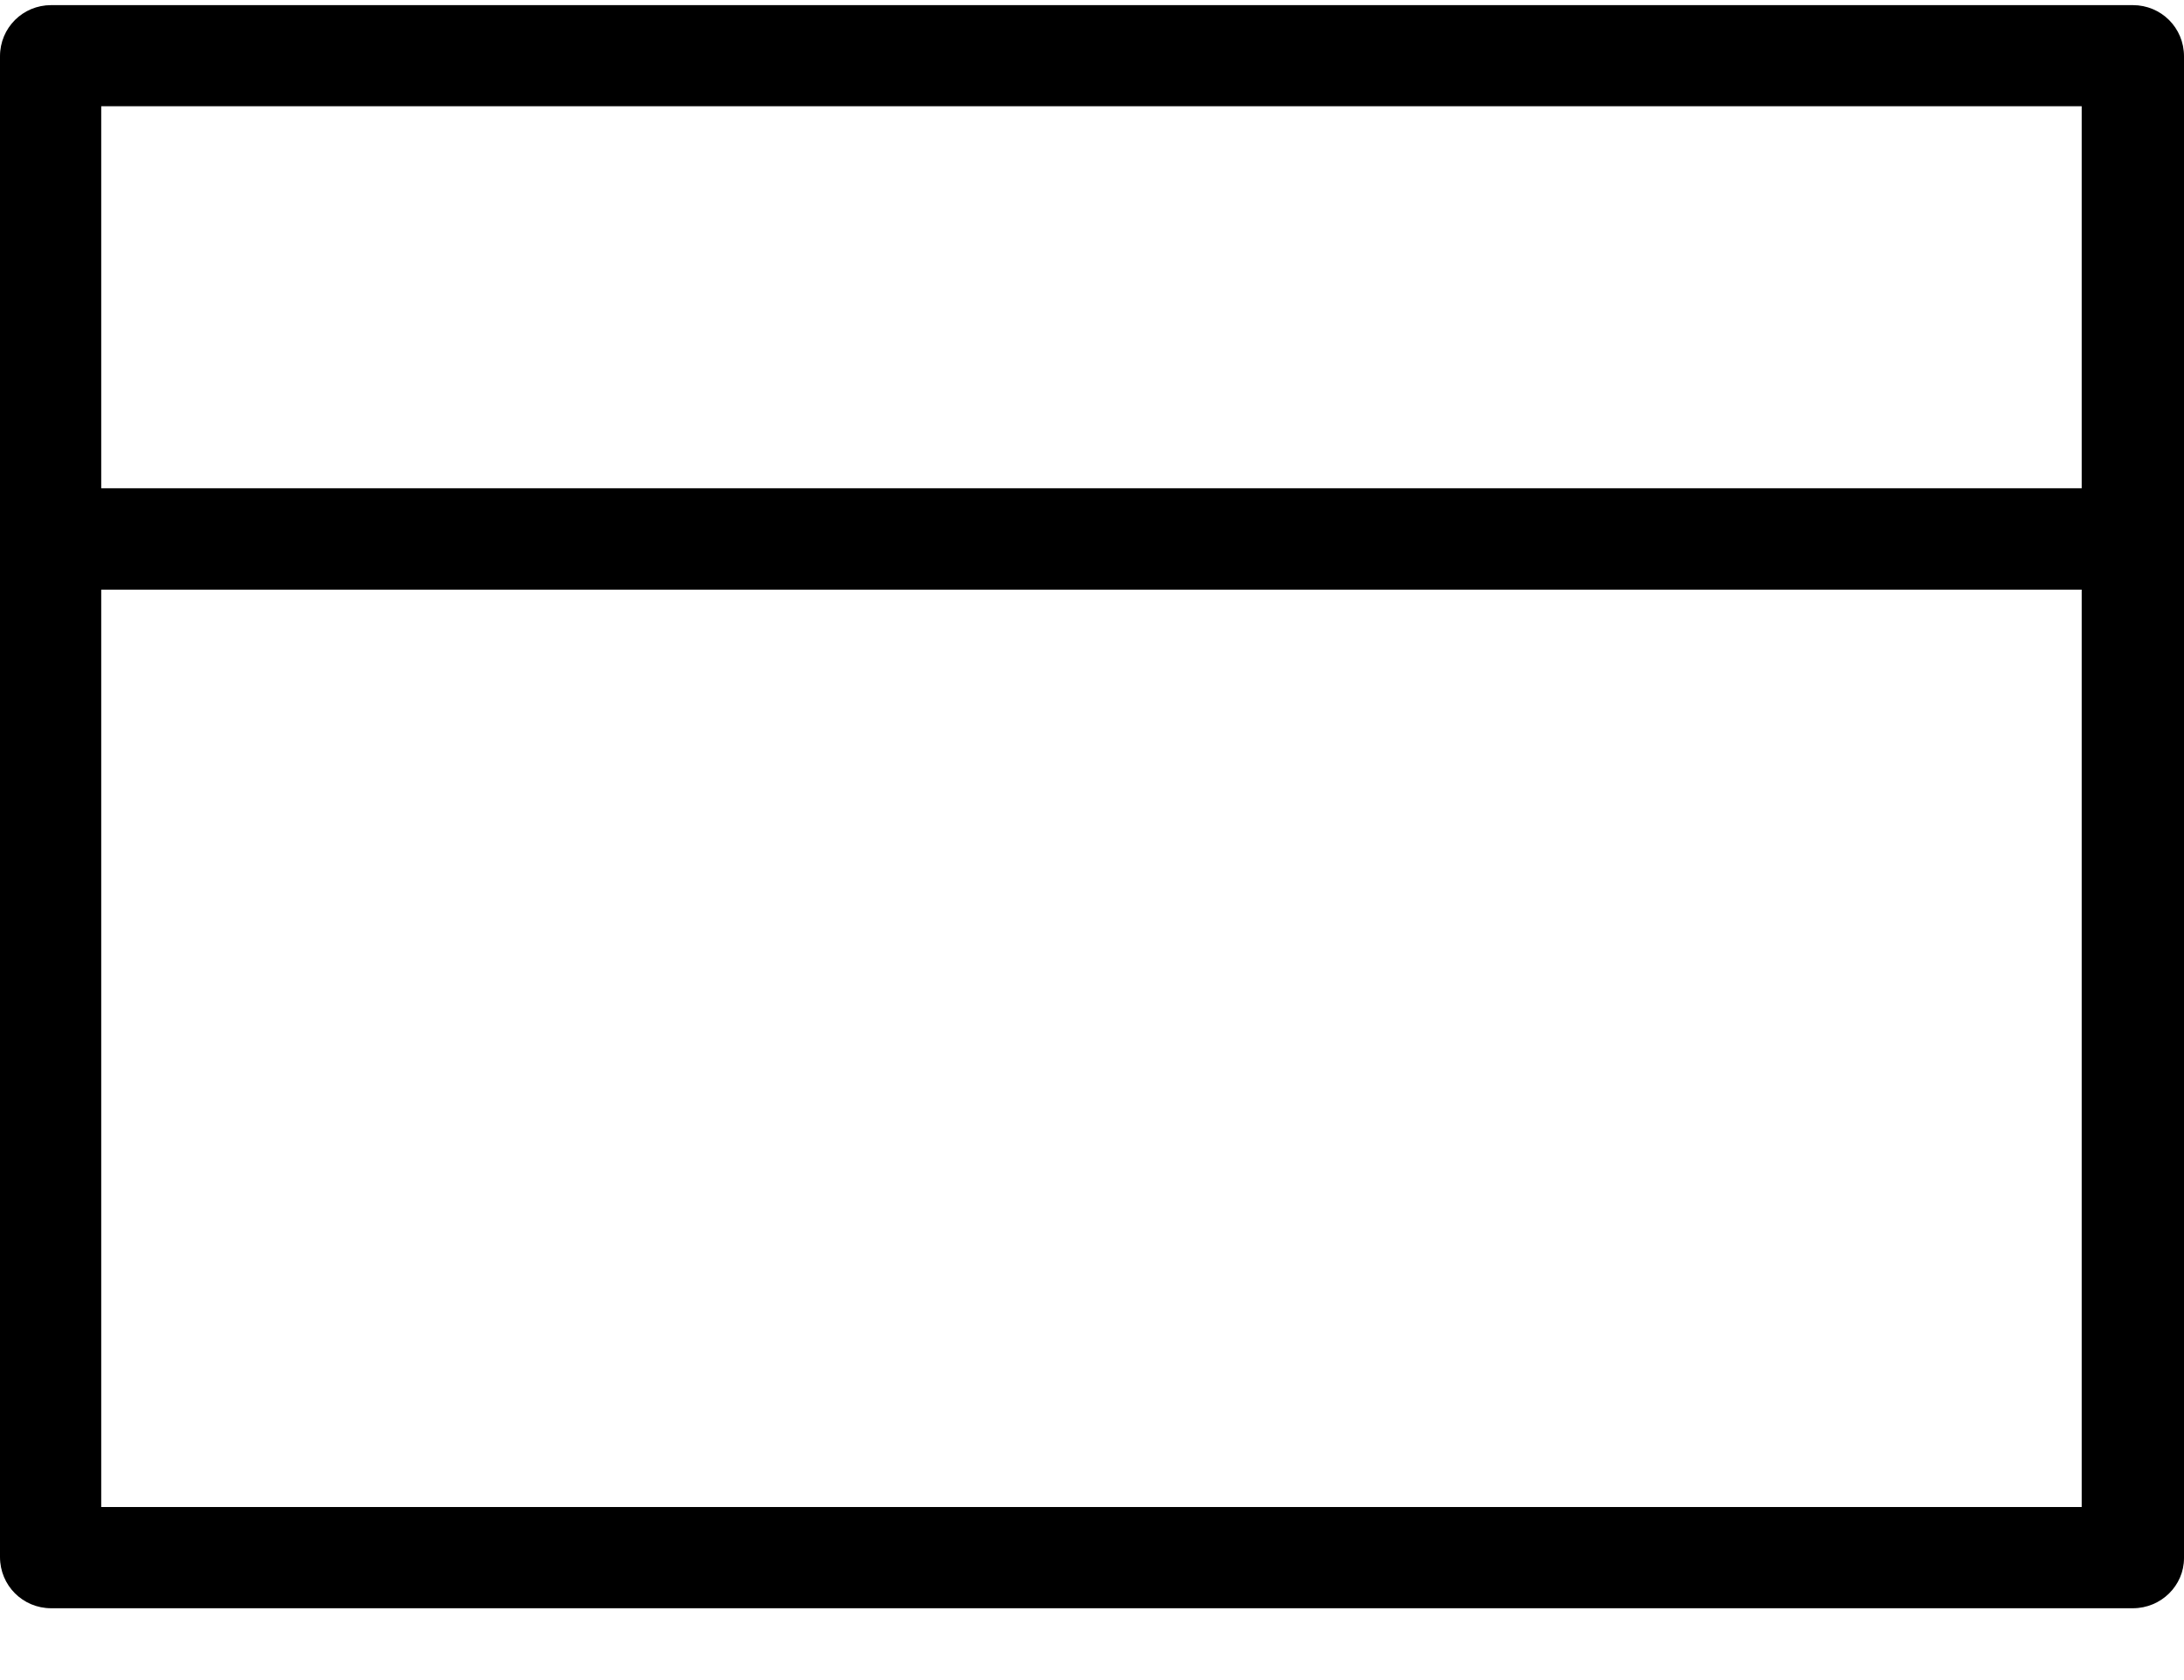
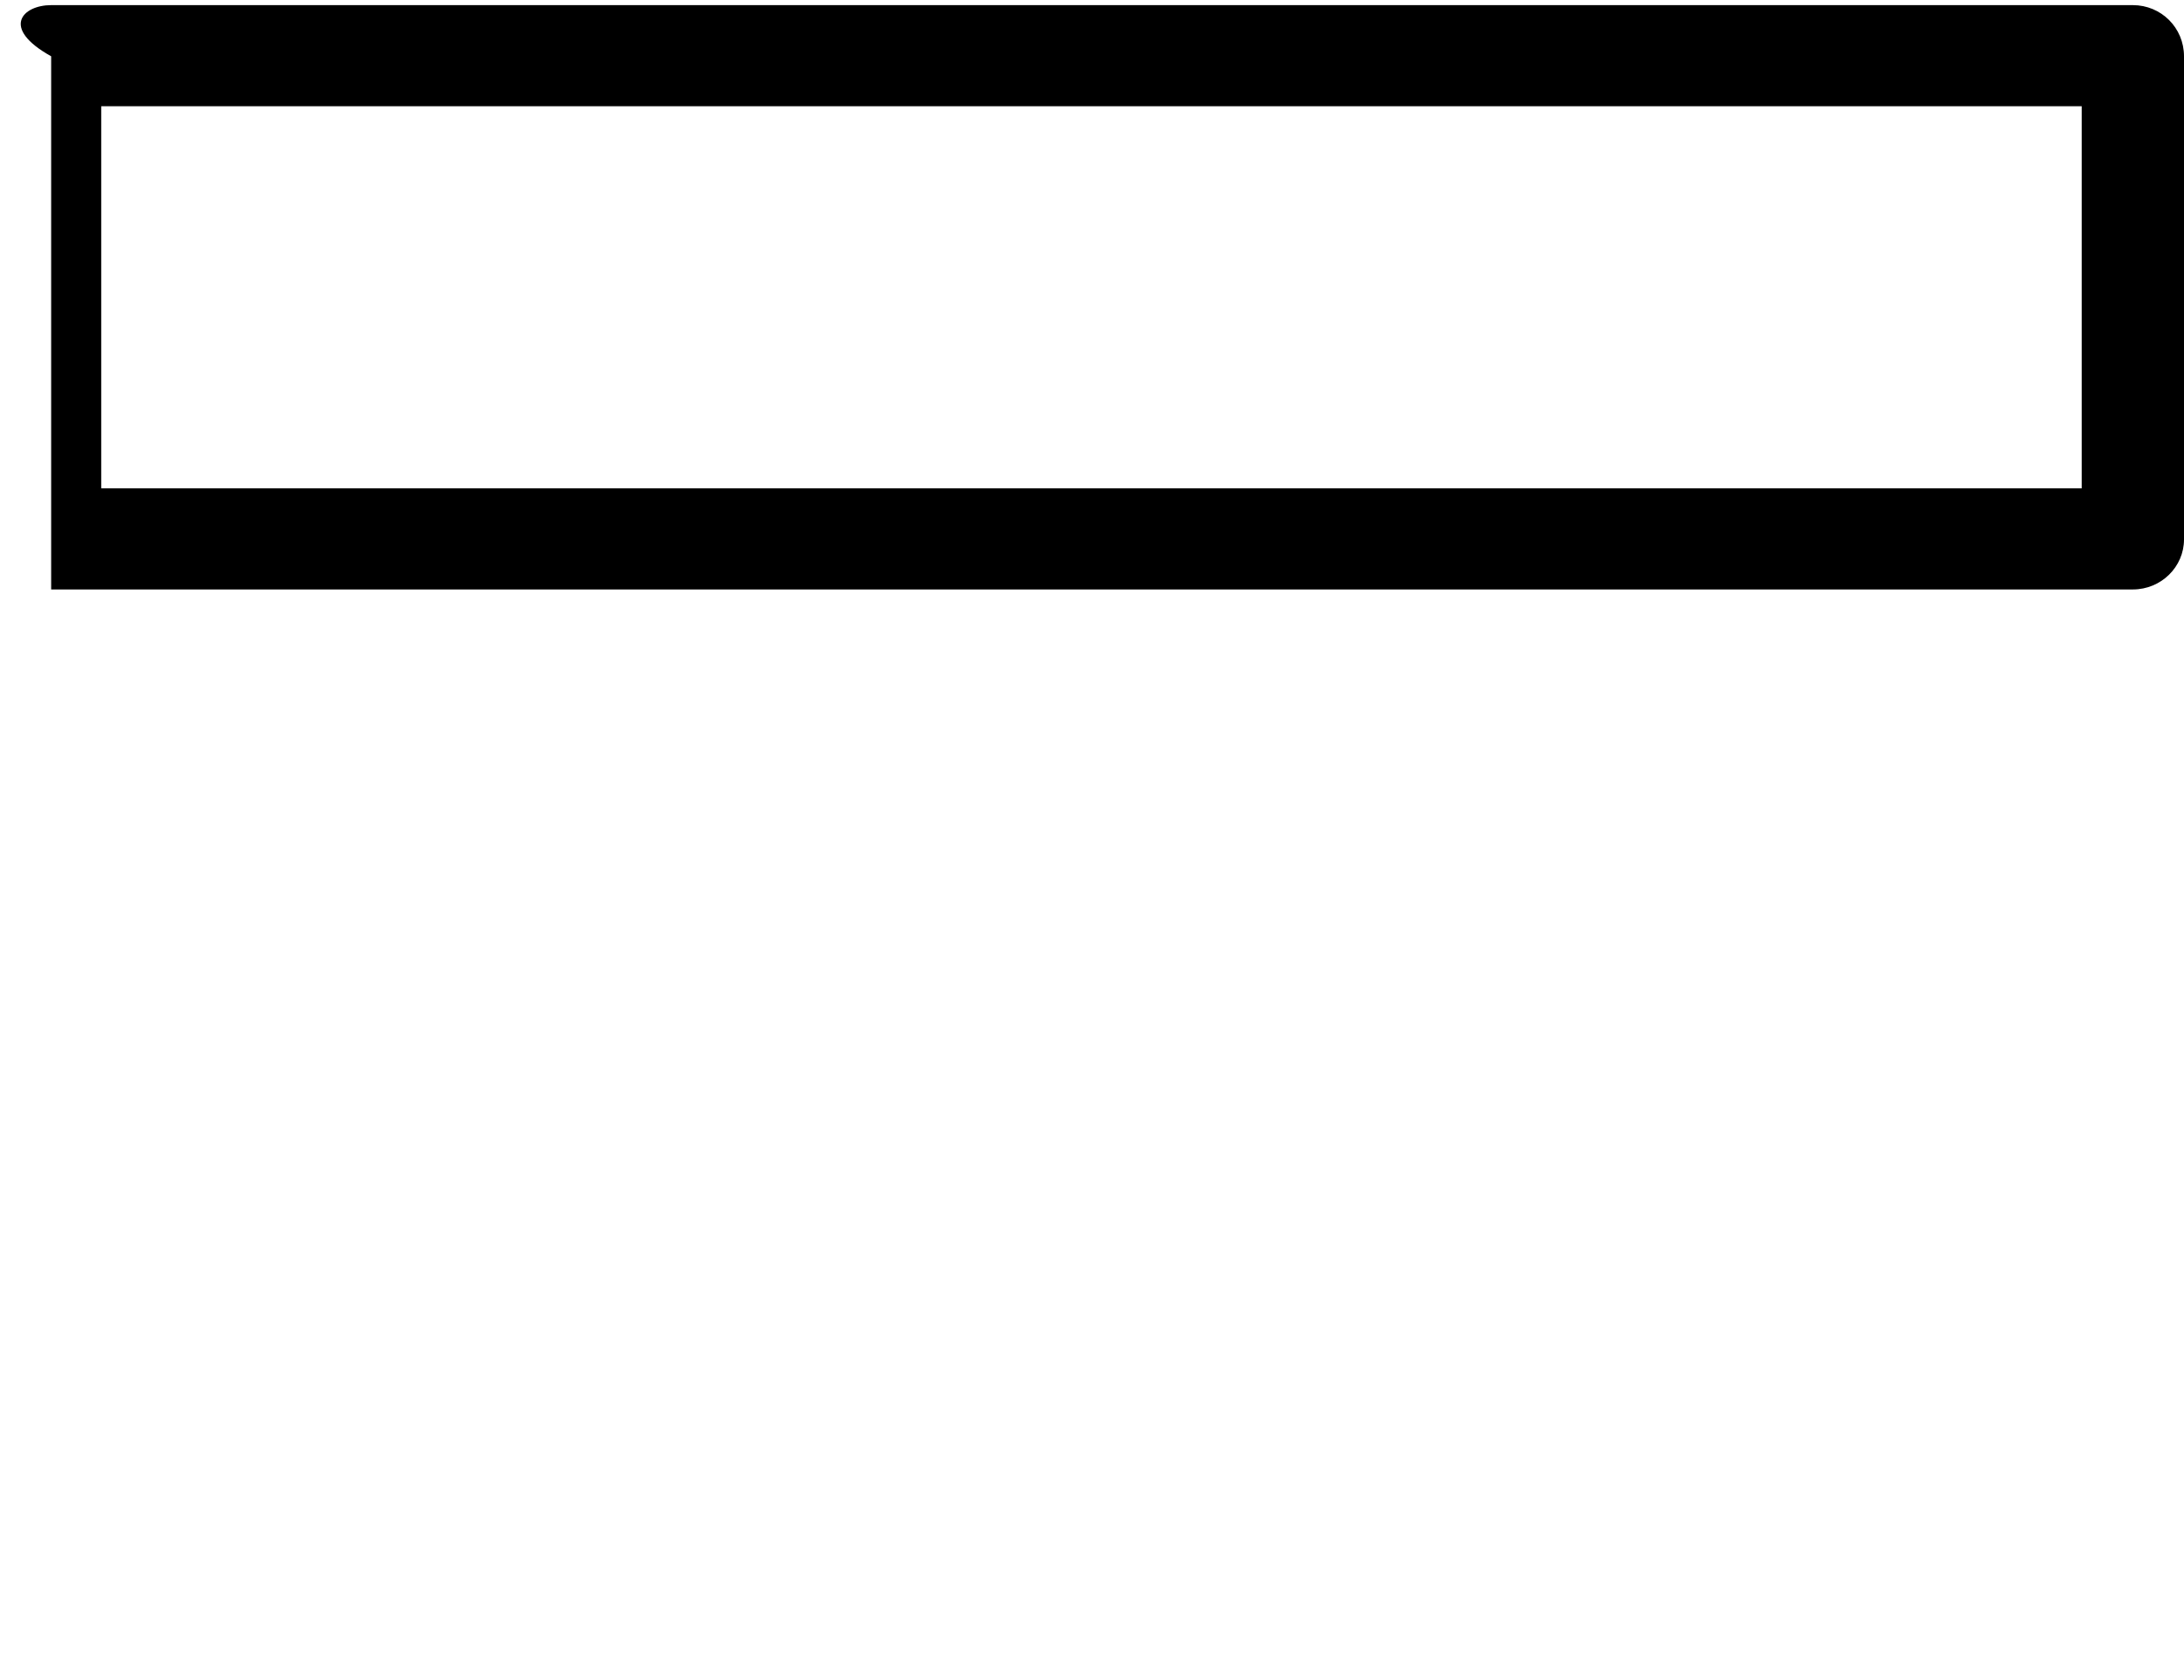
<svg xmlns="http://www.w3.org/2000/svg" width="26" height="20" viewBox="0 0 26 20" fill="none">
-   <path d="M25.391 19.145H0.609C0.271 19.145 0 18.874 0 18.535V6.422C0 6.084 0.271 5.813 0.609 5.813H25.391C25.729 5.813 26 6.084 26 6.422V18.549C26 18.874 25.729 19.145 25.391 19.145ZM1.205 17.94H24.782V7.017H1.205V17.94Z" fill="black" />
-   <path d="M25.391 7.017H0.609C0.271 7.017 0 6.747 0 6.422V0.67C0 0.331 0.271 0.061 0.609 0.061H25.391C25.729 0.061 26 0.331 26 0.67V6.422C26 6.747 25.729 7.017 25.391 7.017ZM1.205 5.813H24.782V1.265H1.205V5.813Z" fill="black" />
+   <path d="M25.391 7.017H0.609V0.67C0 0.331 0.271 0.061 0.609 0.061H25.391C25.729 0.061 26 0.331 26 0.67V6.422C26 6.747 25.729 7.017 25.391 7.017ZM1.205 5.813H24.782V1.265H1.205V5.813Z" fill="black" />
</svg>